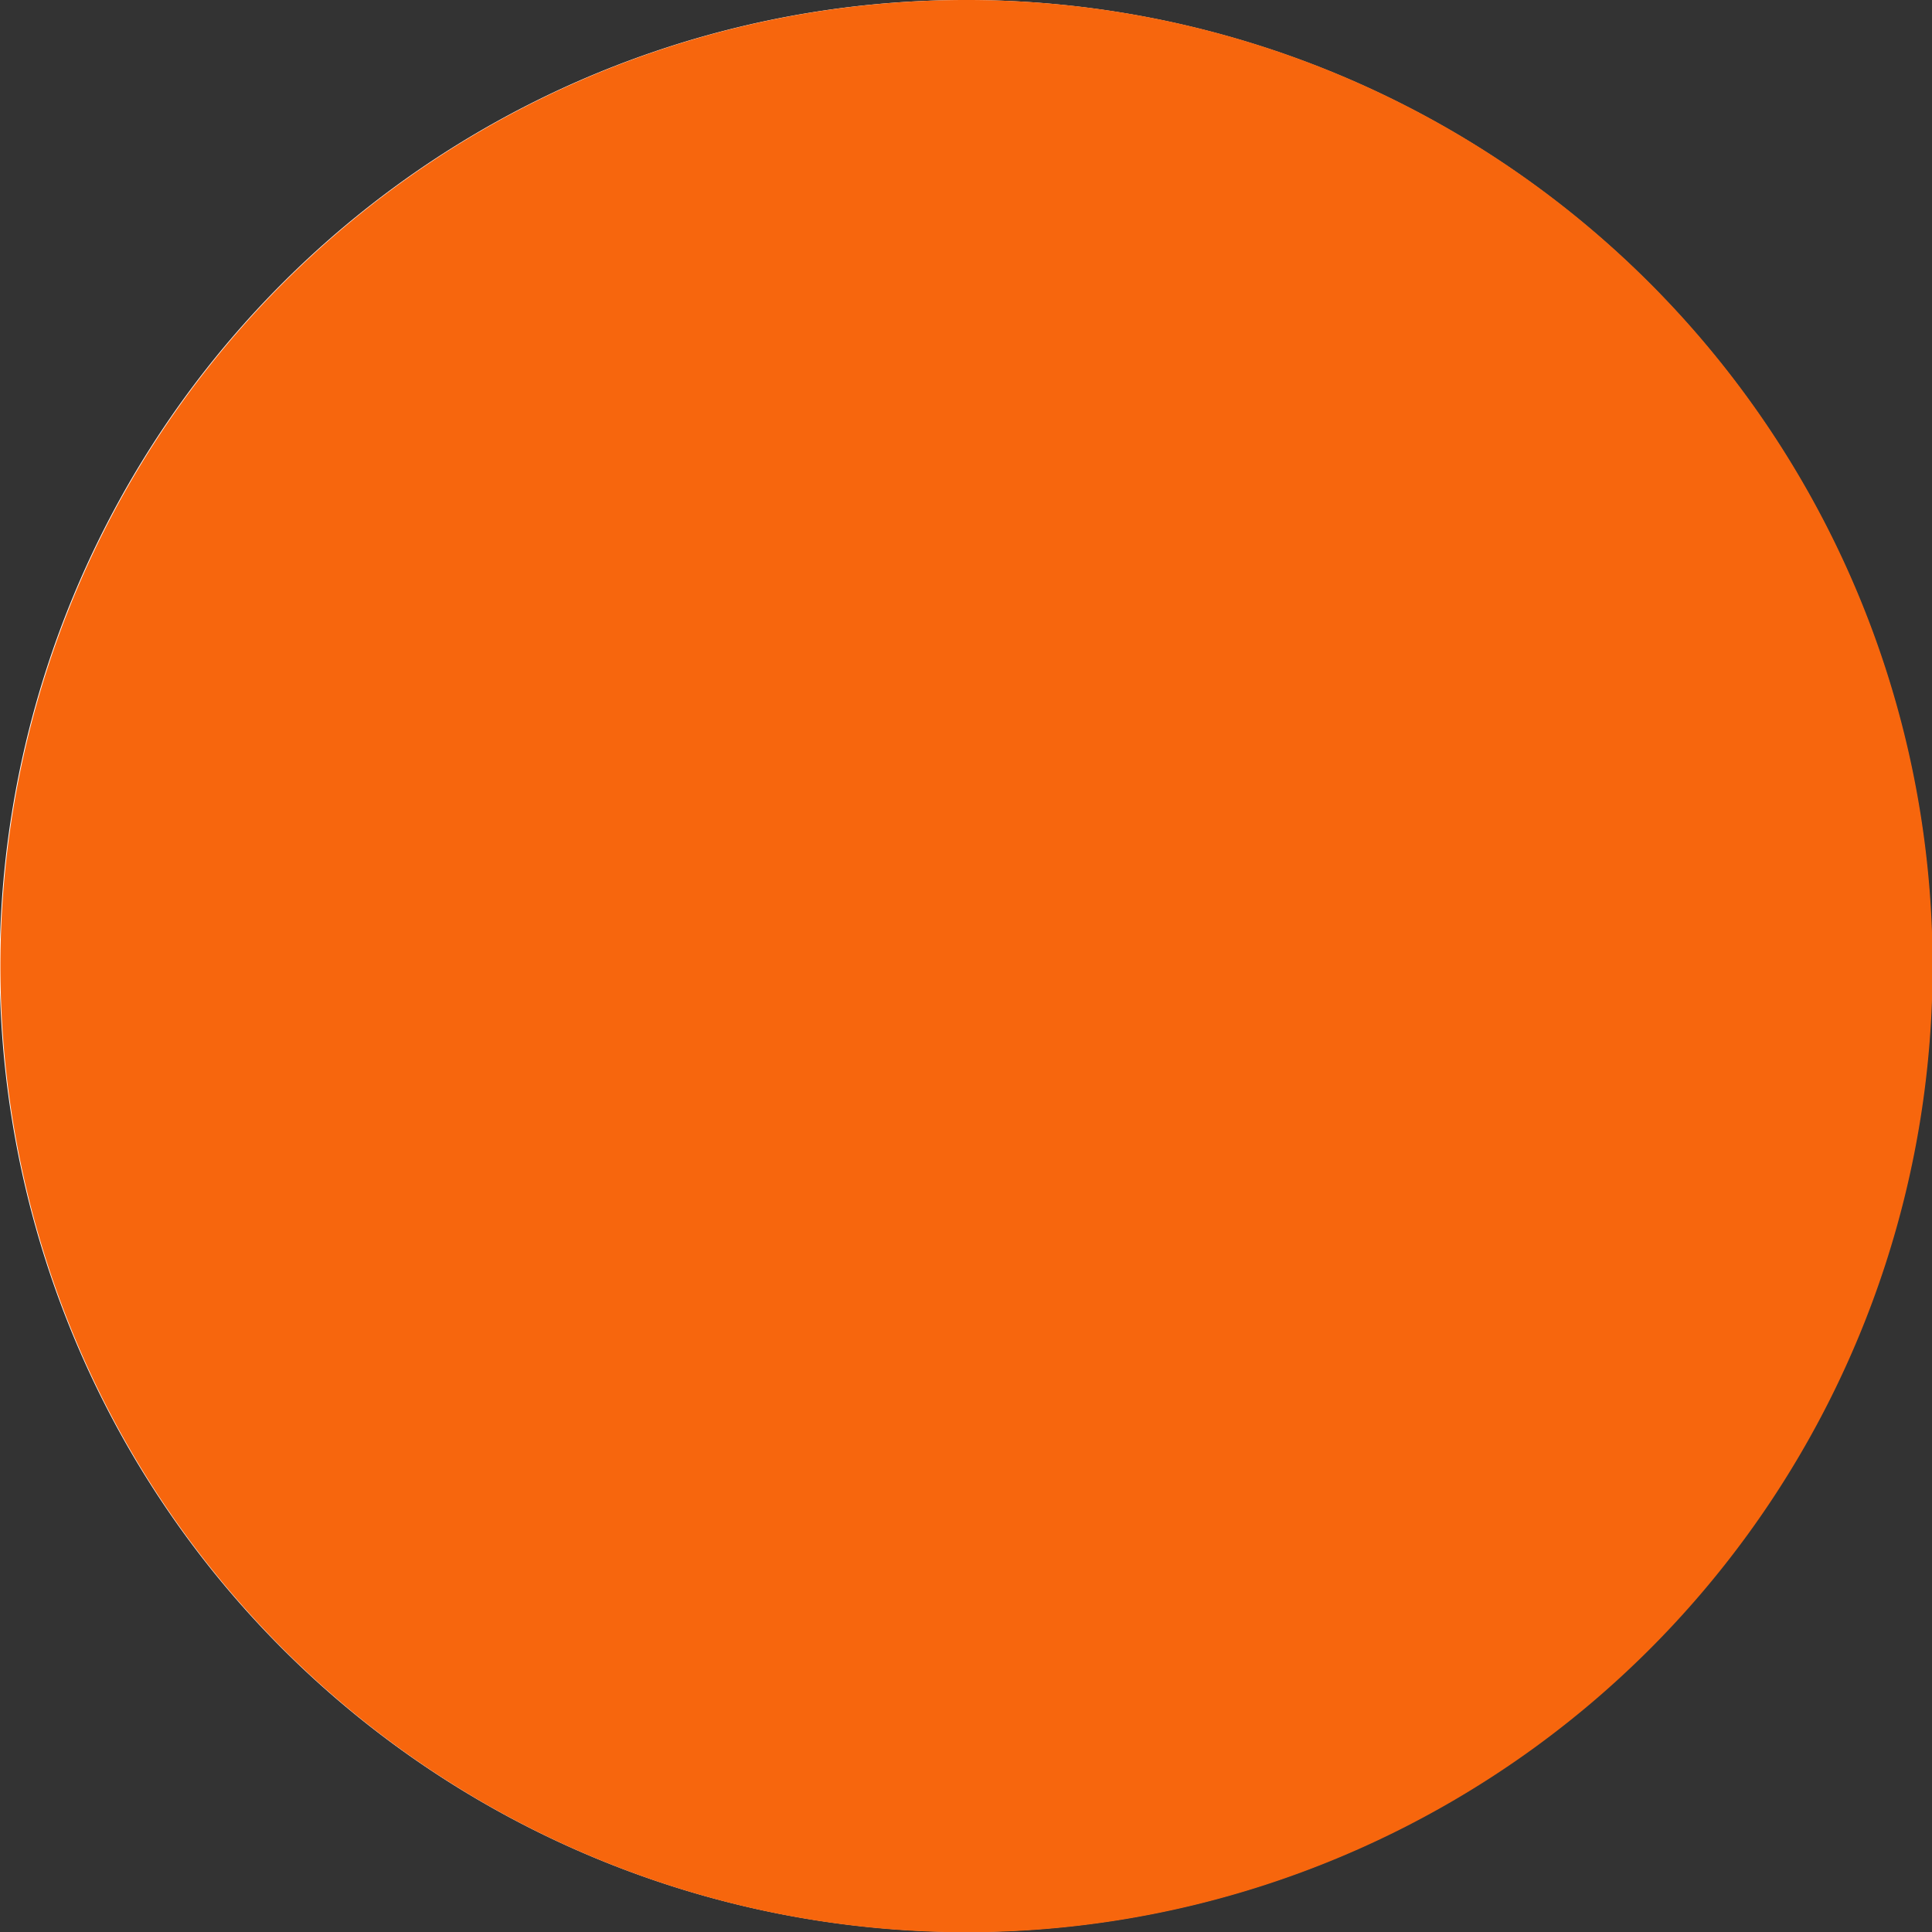
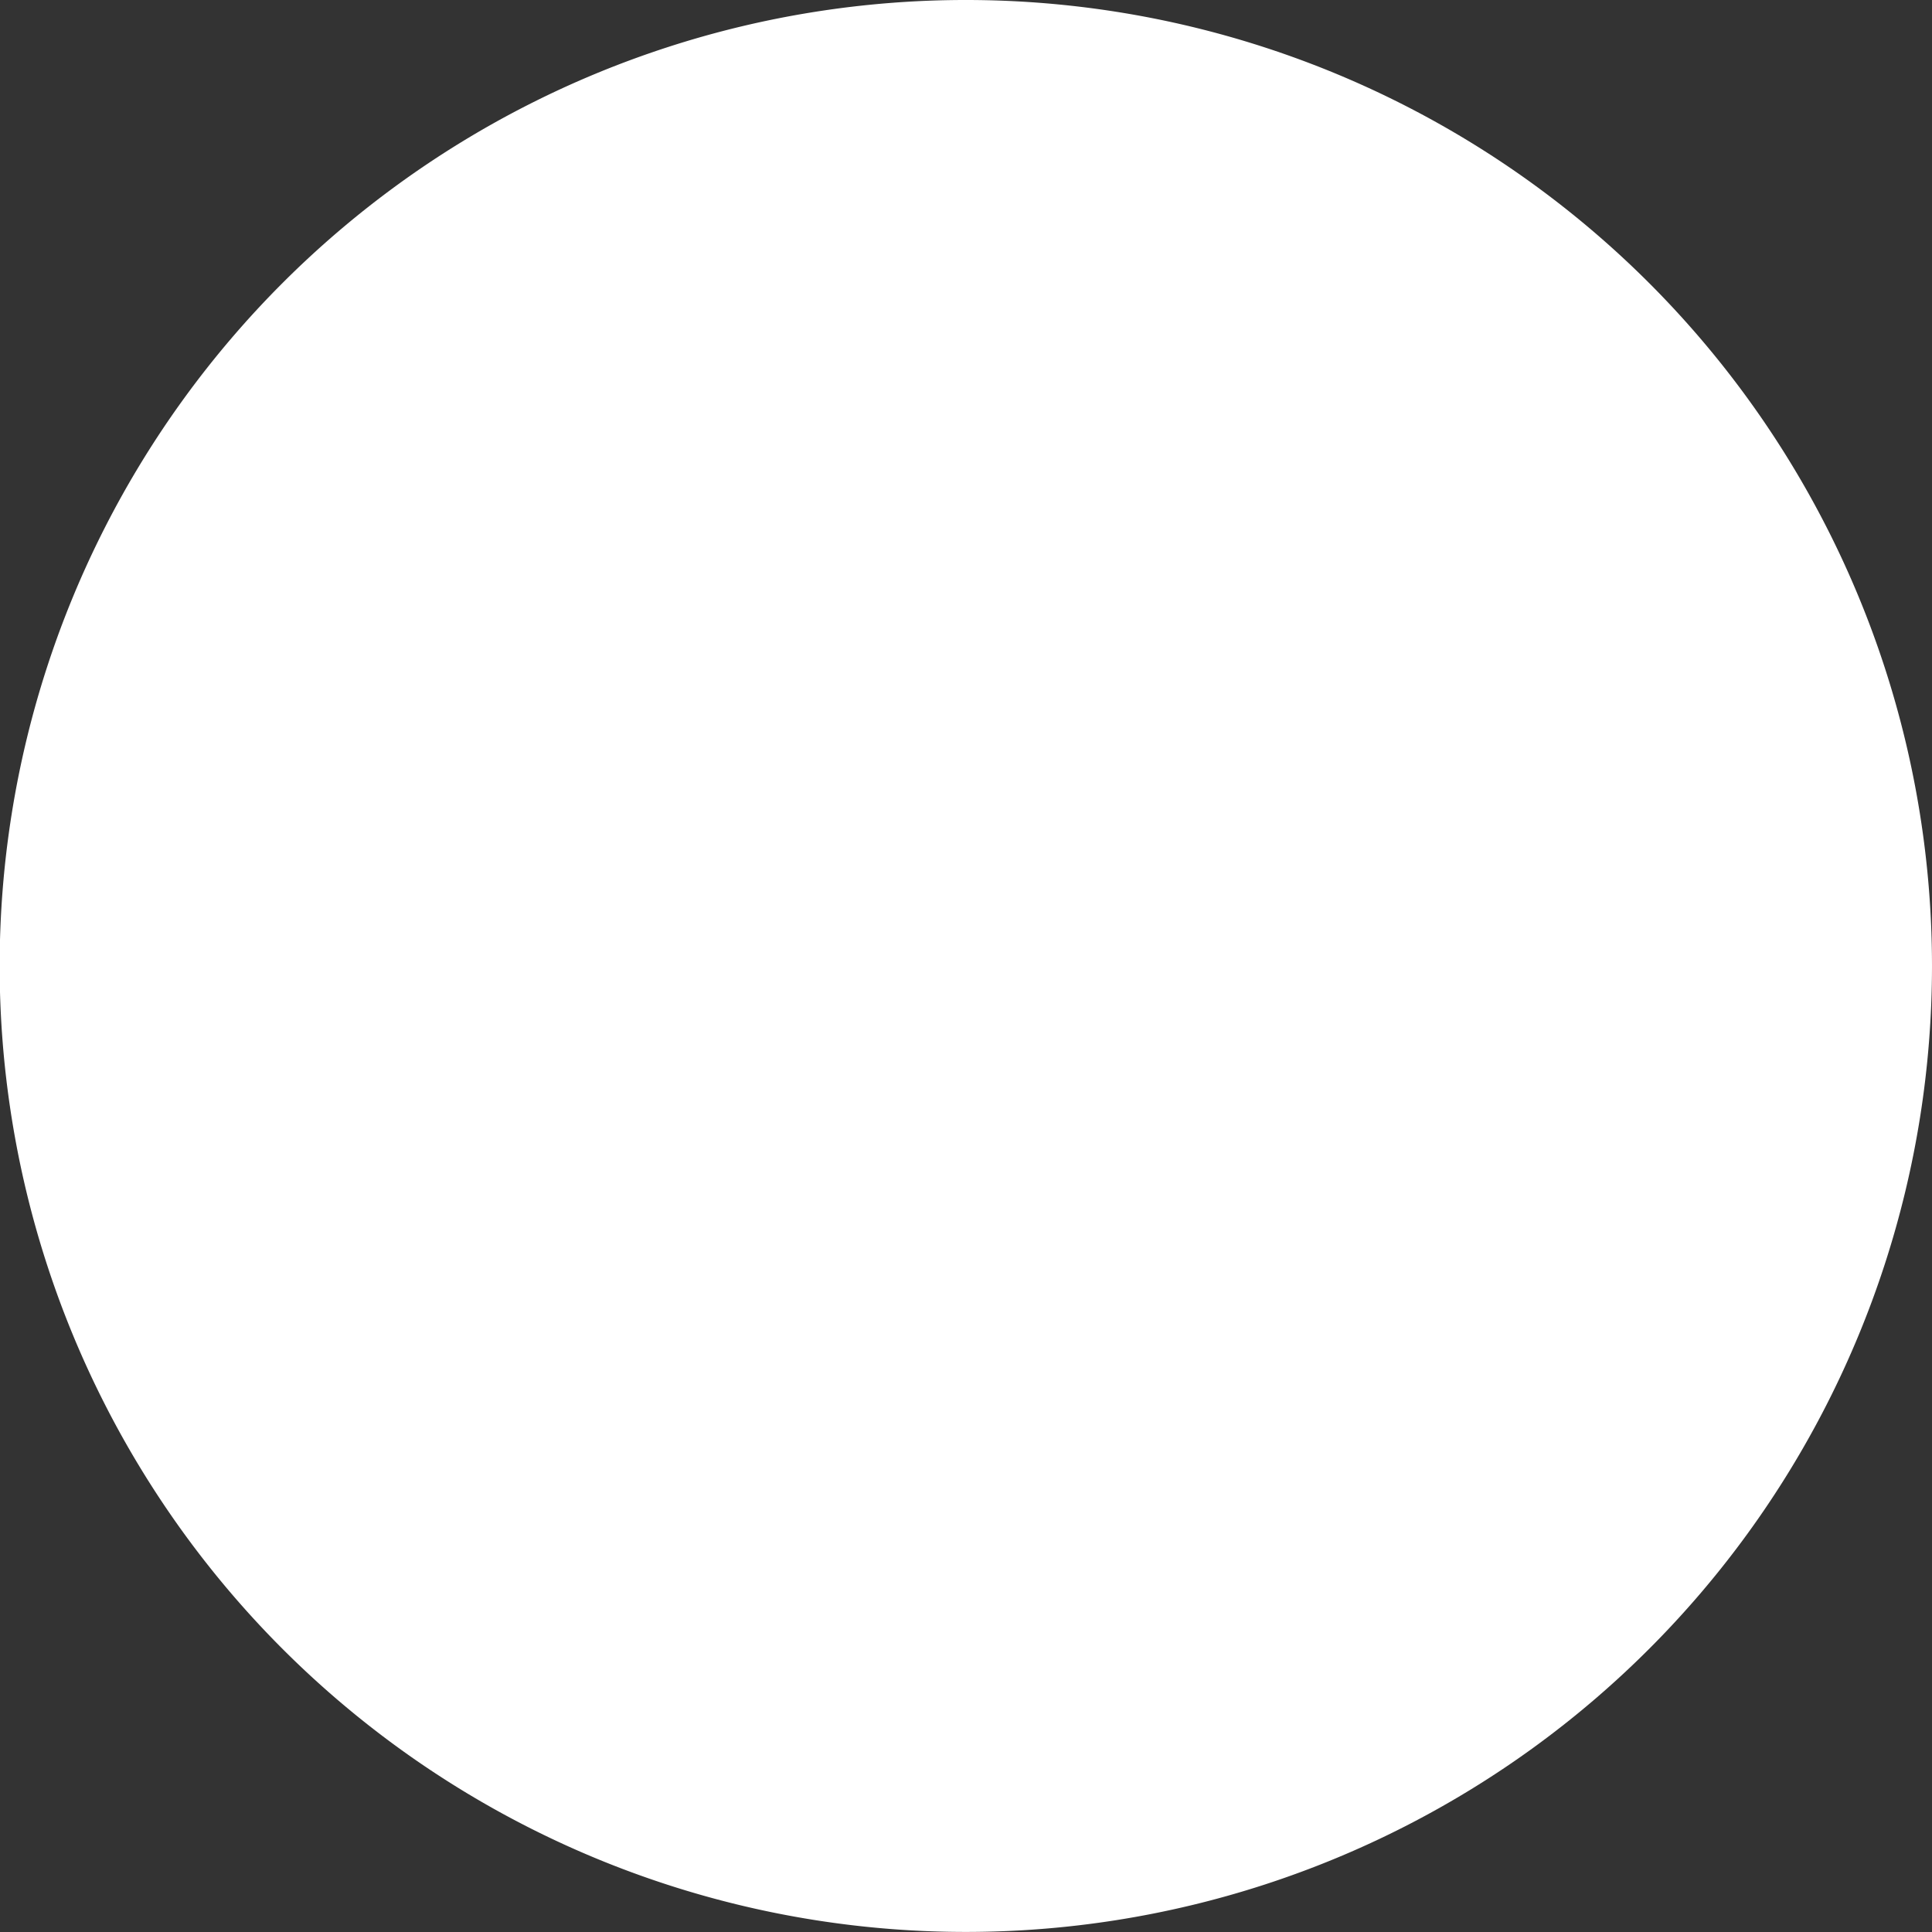
<svg xmlns="http://www.w3.org/2000/svg" xmlns:ns1="http://sodipodi.sourceforge.net/DTD/sodipodi-0.dtd" xmlns:ns2="http://www.inkscape.org/namespaces/inkscape" id="svg2" ns1:version="0.32" ns2:version="0.44.1" width="600" height="600" version="1.0" ns1:docbase="/home/usersHR/thomas" ns1:docname="Netherlands_roundel.svg">
  <rect width="100%" height="100%" fill="#333333" stroke="none" />
  <defs id="defs5" />
  <ns1:namedview ns2:window-height="1003" ns2:window-width="1280" ns2:pageshadow="2" ns2:pageopacity="0.0" guidetolerance="10.0" gridtolerance="10.0" objecttolerance="10.0" borderopacity="1.0" bordercolor="#666666" pagecolor="#ffffff" id="base" width="600px" height="600px" ns2:zoom="1.0851722" ns2:cx="485.42105" ns2:cy="315.14541" ns2:window-x="73" ns2:window-y="27" ns2:current-layer="svg2" />
-   <path ns1:type="arc" style="fill:white;fill-opacity:1;fill-rule:evenodd;stroke:none;stroke-width:1;stroke-linejoin:round;stroke-miterlimit:4;stroke-dasharray:none;stroke-opacity:1" id="path4574" ns1:cx="-137.95973" ns1:cy="182.8555" ns1:rx="131.42909" ns1:ry="146.12303" d="M -6.531 182.856 A 131.429 146.123 0 1 1  -269.389,182.856 A 131.429 146.123 0 1 1  -6.531 182.856 z" transform="matrix(2.283,0,0,2.053,614.907,-75.414)" />
-   <path ns1:type="arc" style="fill:#f7660d;fill-opacity:1;fill-rule:evenodd;stroke:none;stroke-width:1;stroke-linejoin:round;stroke-miterlimit:4;stroke-dasharray:none;stroke-opacity:1" id="path5488" ns1:cx="489.32324" ns1:cy="86.717422" ns1:rx="93.994293" ns1:ry="85.700684" d="M 583.318 86.717 A 93.994 85.701 0 1 1  395.329,86.717 A 93.994 85.701 0 1 1  583.318 86.717 z" transform="matrix(3.192,0,0,3.501,-1261.765,-3.559)" />
+   <path ns1:type="arc" style="fill:white;fill-opacity:1;fill-rule:evenodd;stroke:none;stroke-width:1;stroke-linejoin:round;stroke-miterlimit:4;stroke-dasharray:none;stroke-opacity:1" id="path4574" ns1:cx="-137.95973" ns1:cy="182.8555" ns1:rx="131.42909" ns1:ry="146.12303" d="M -6.531 182.856 A 131.429 146.123 0 1 1  -269.389,182.856 A 131.429 146.123 0 1 1  -6.531 182.856 " transform="matrix(2.283,0,0,2.053,614.907,-75.414)" />
</svg>